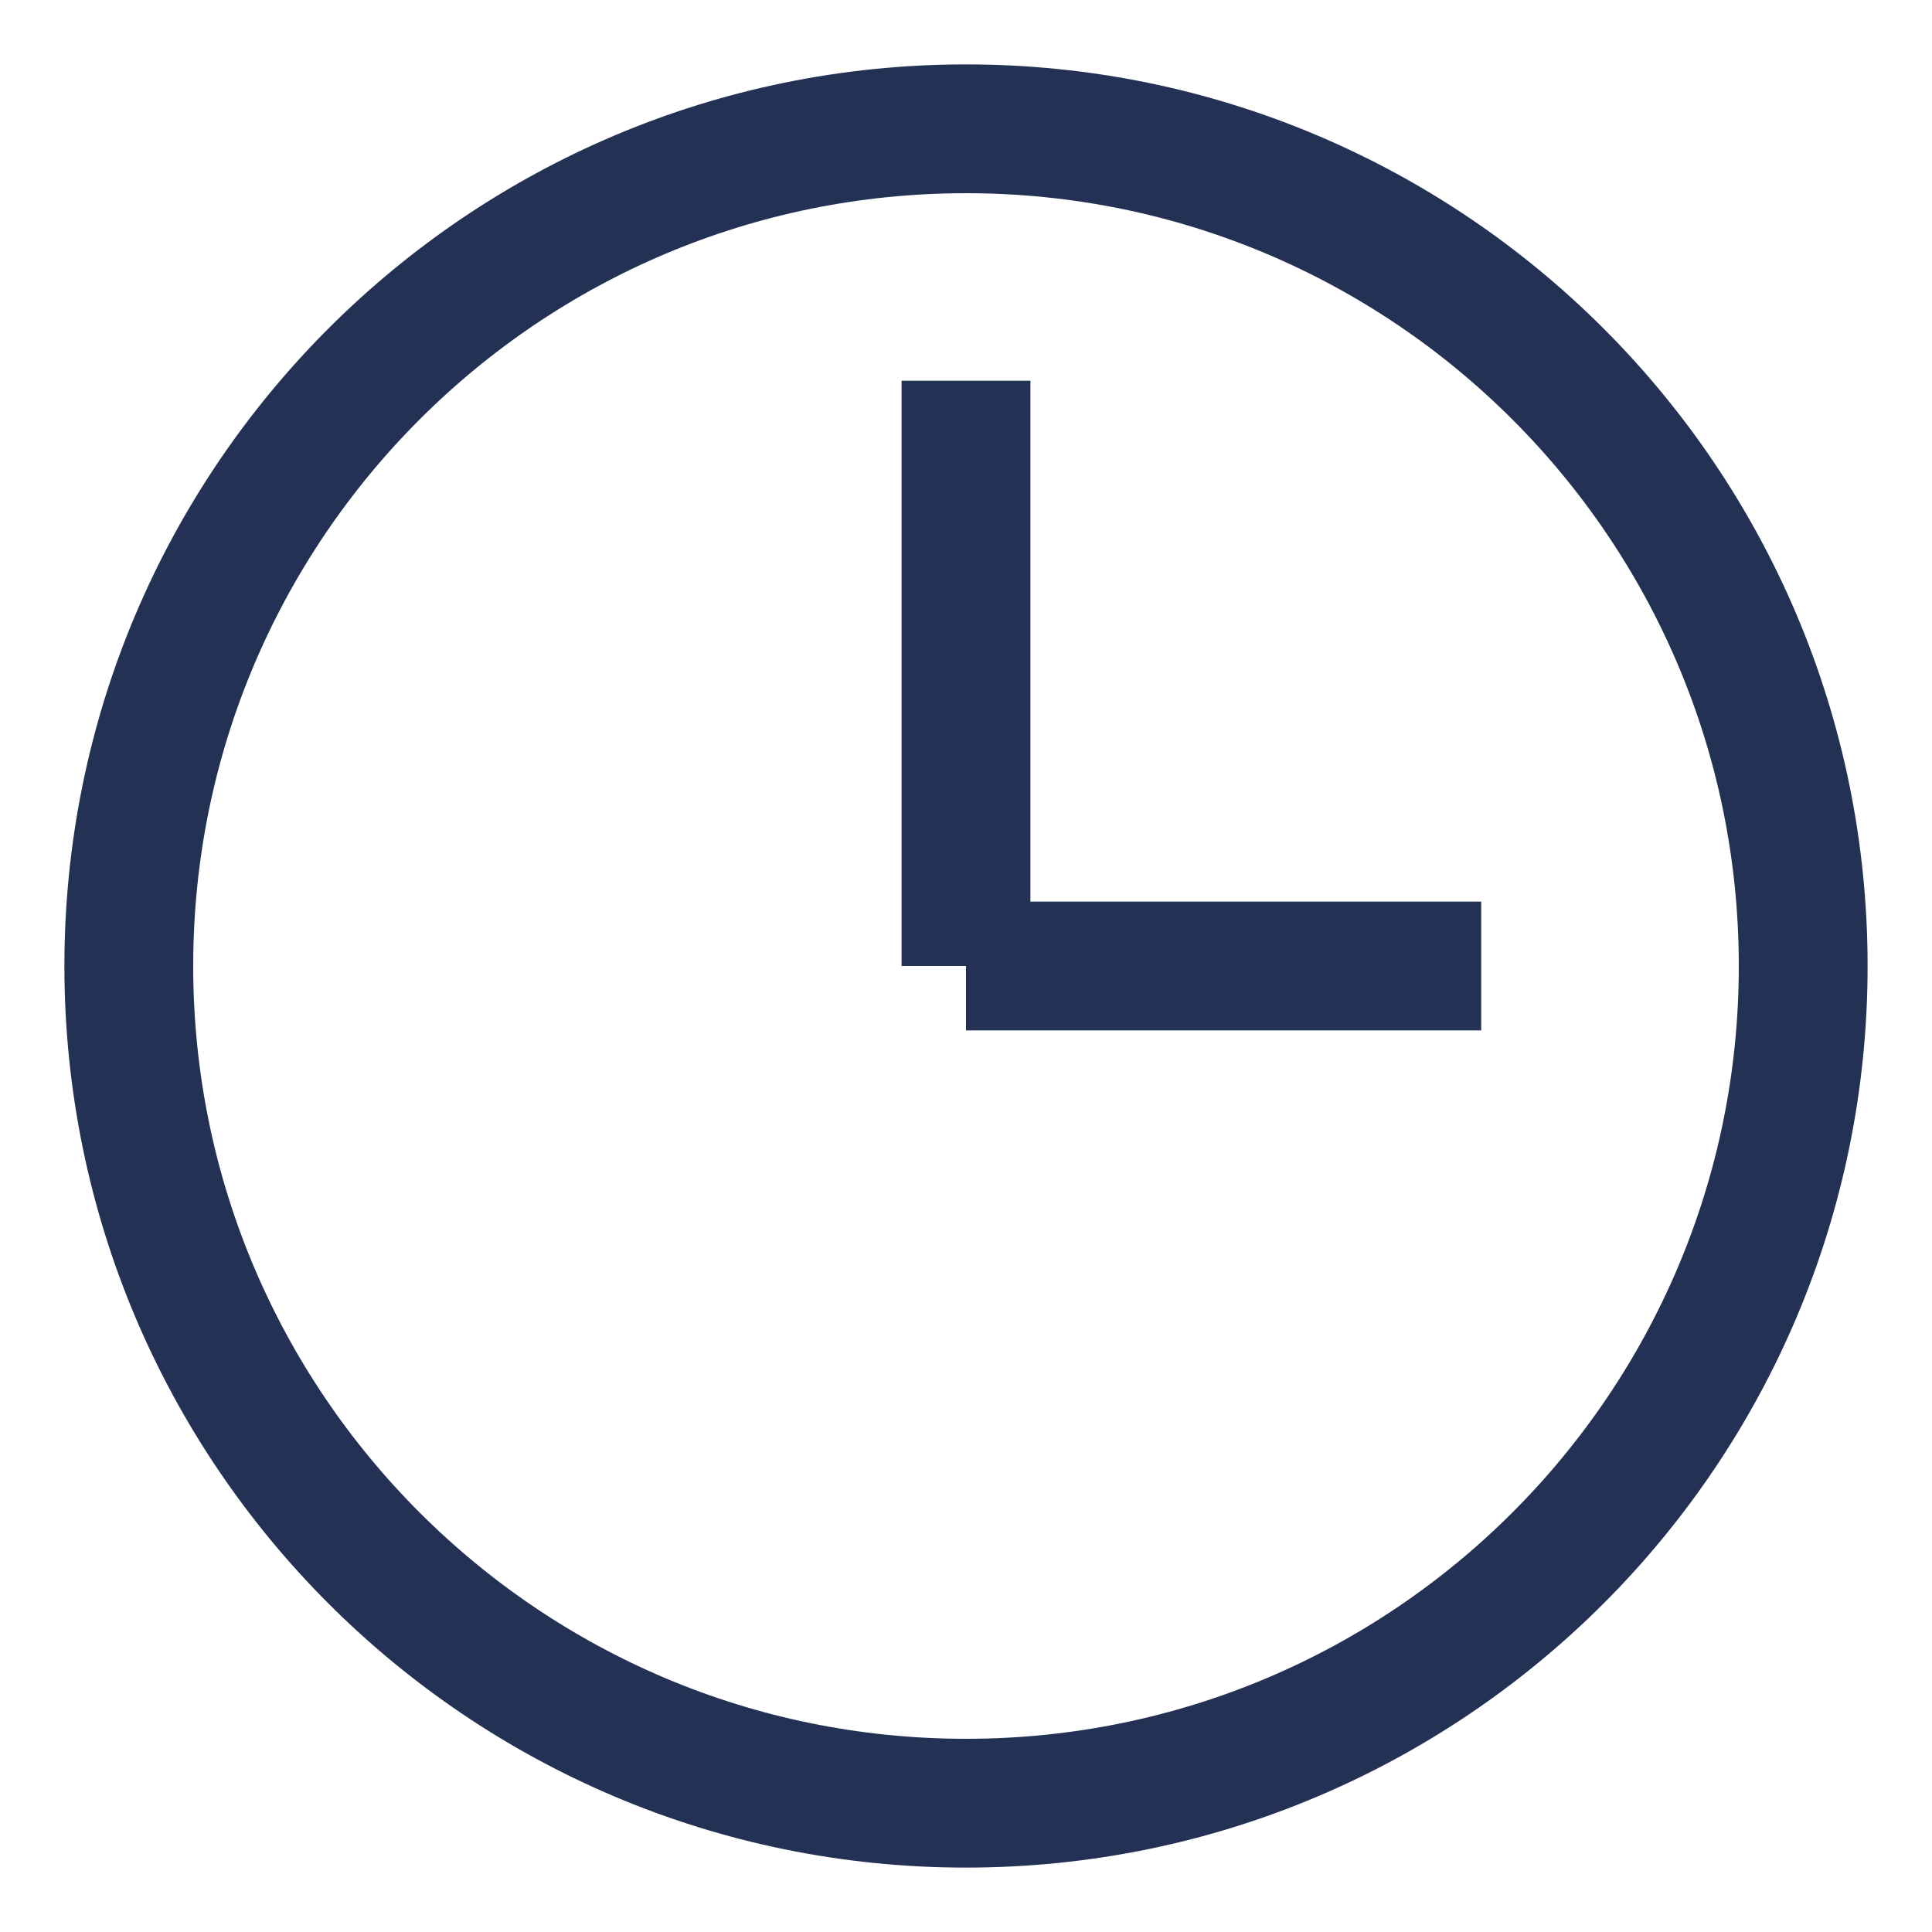
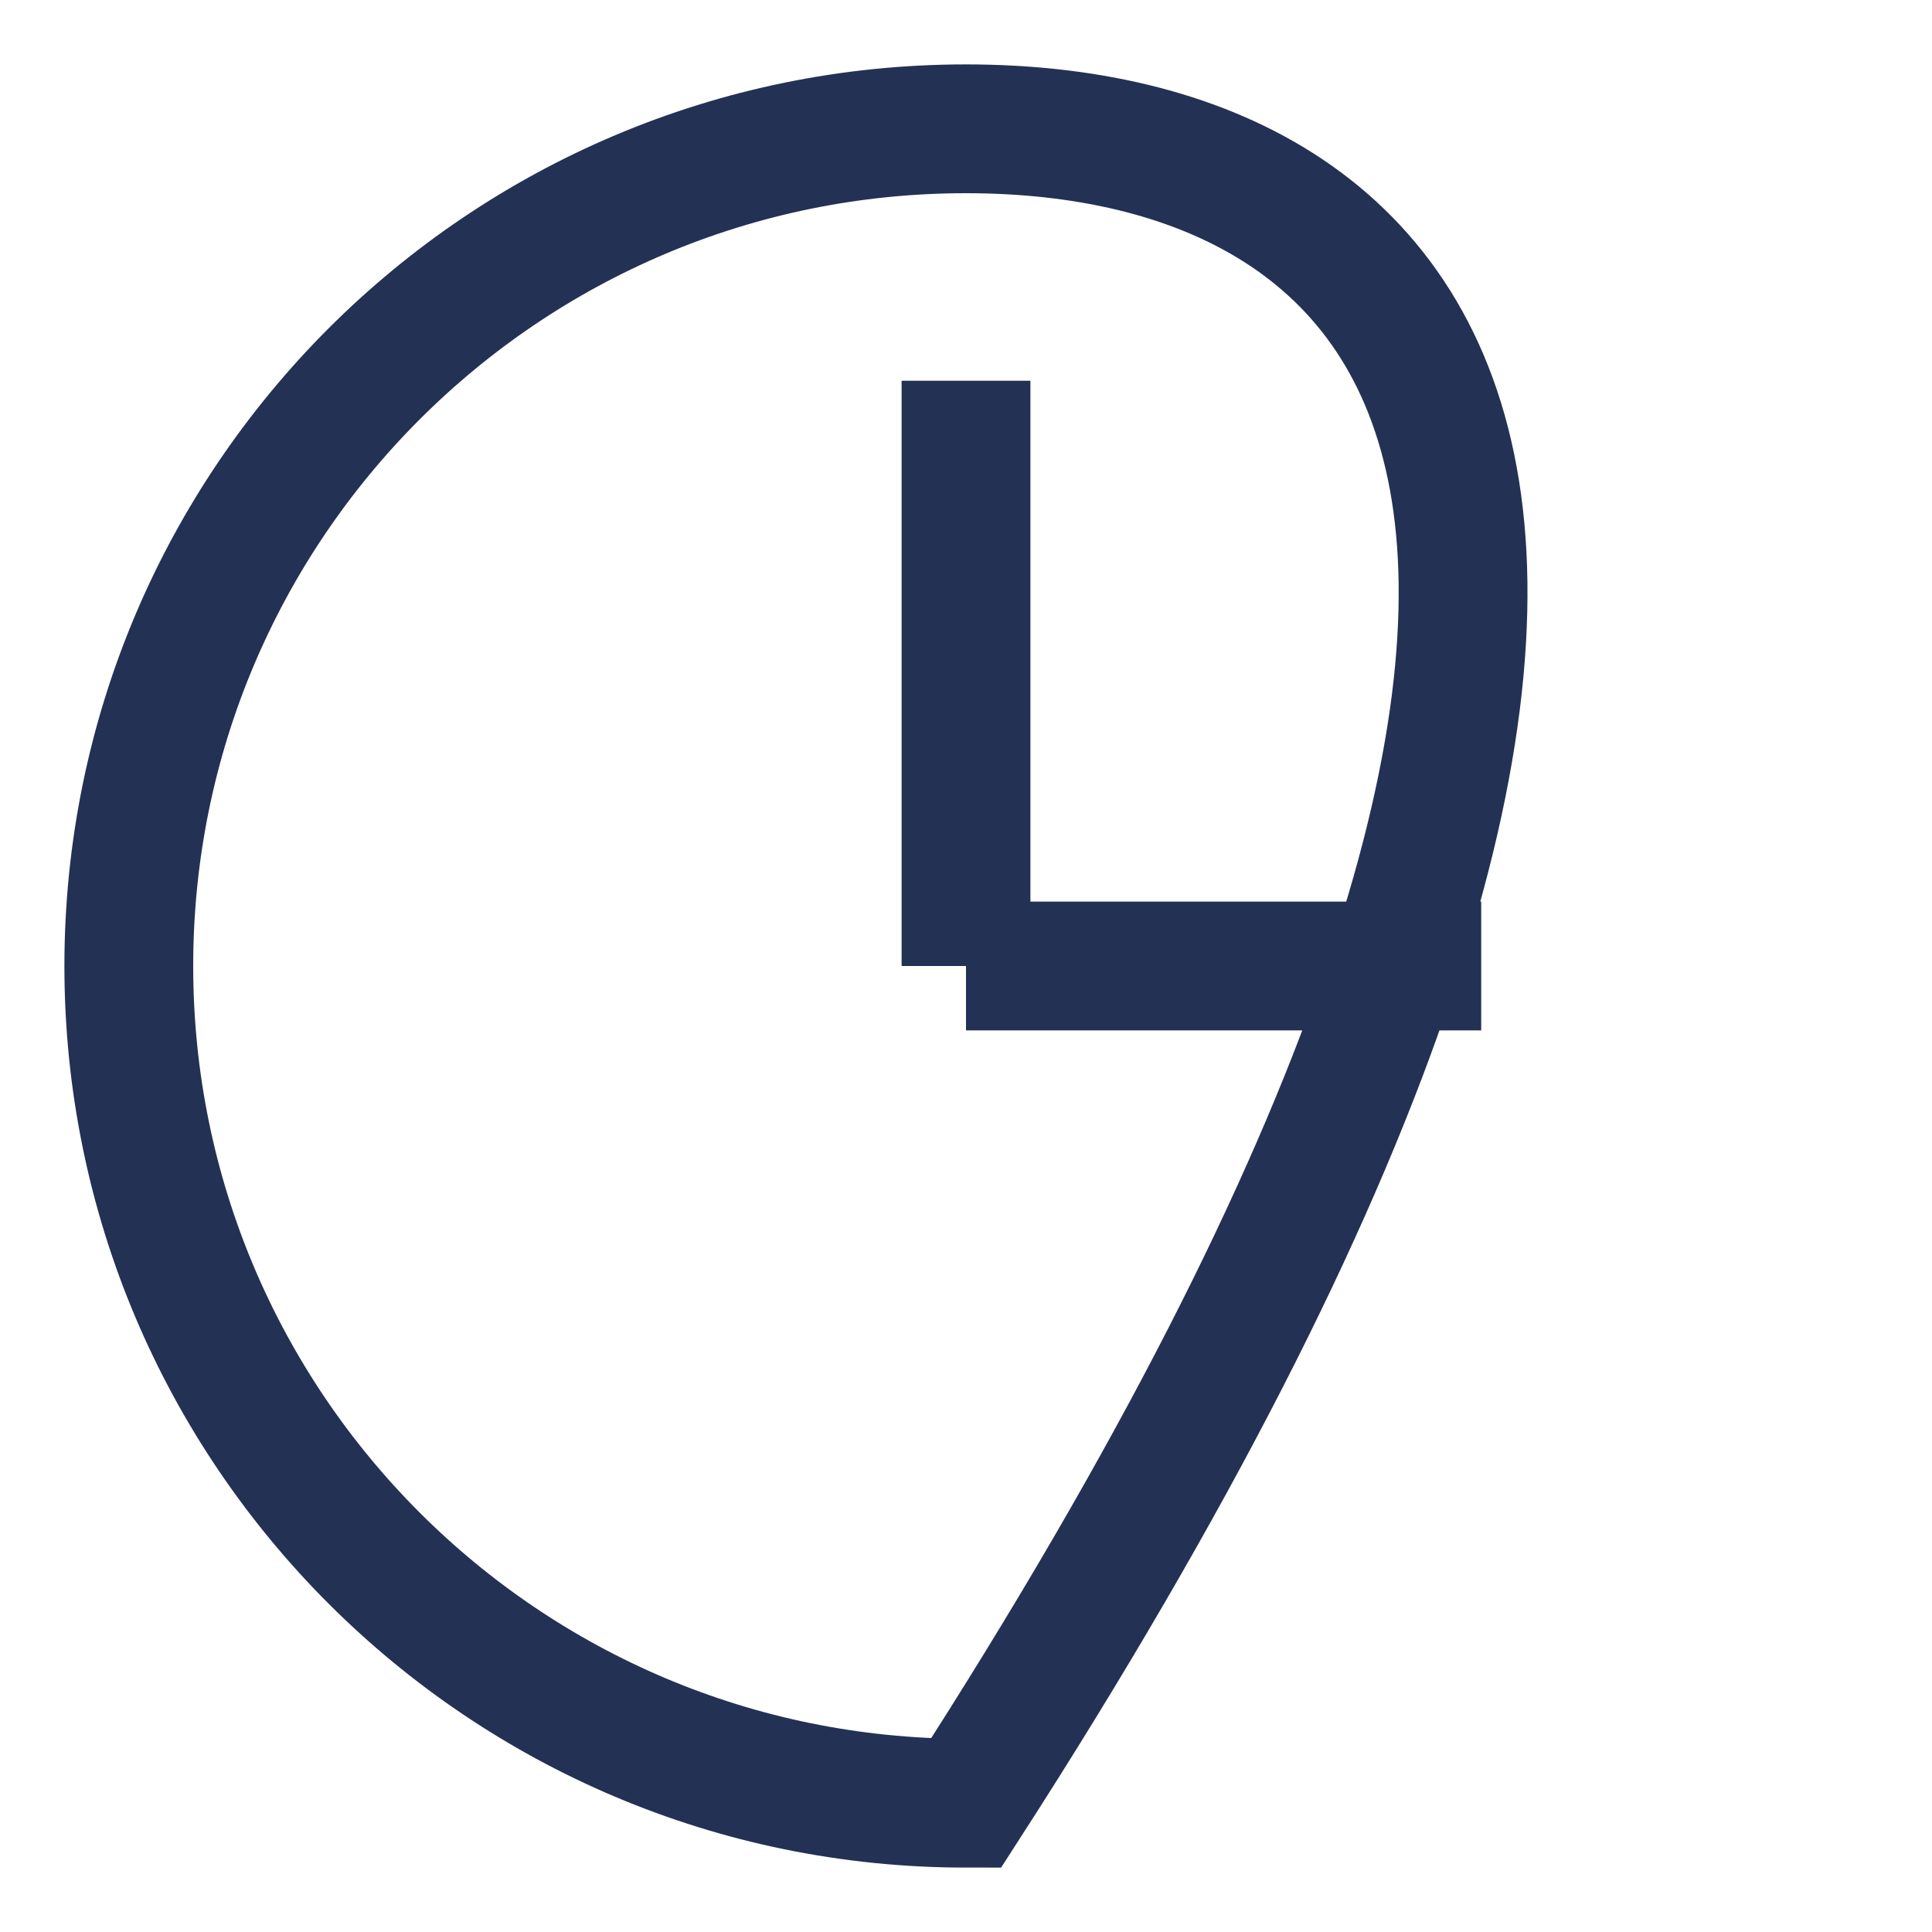
<svg xmlns="http://www.w3.org/2000/svg" width="15px" height="15px" viewBox="0 0 15 15" version="1.1">
  <title>Combined Shape</title>
  <desc>Created with Sketch.</desc>
  <g id="Page-1" stroke="none" stroke-width="1" fill="none" fill-rule="evenodd">
    <g id="home" transform="translate(-495, -3397)" stroke="#233154">
-       <path d="M502.5,3411 C506.09,3411 509,3408.09 509,3404.5 C509,3400.91 506.09,3398 502.5,3398 C498.91,3398 496,3400.91 496,3404.5 C496,3408.09 498.91,3411 502.5,3411 Z M506.5,3404.5 L502.5,3404.5 M502.5,3404.5 L502.5,3399.956" id="Combined-Shape" />
+       <path d="M502.5,3411 C509,3400.91 506.09,3398 502.5,3398 C498.91,3398 496,3400.91 496,3404.5 C496,3408.09 498.91,3411 502.5,3411 Z M506.5,3404.5 L502.5,3404.5 M502.5,3404.5 L502.5,3399.956" id="Combined-Shape" />
    </g>
  </g>
</svg>